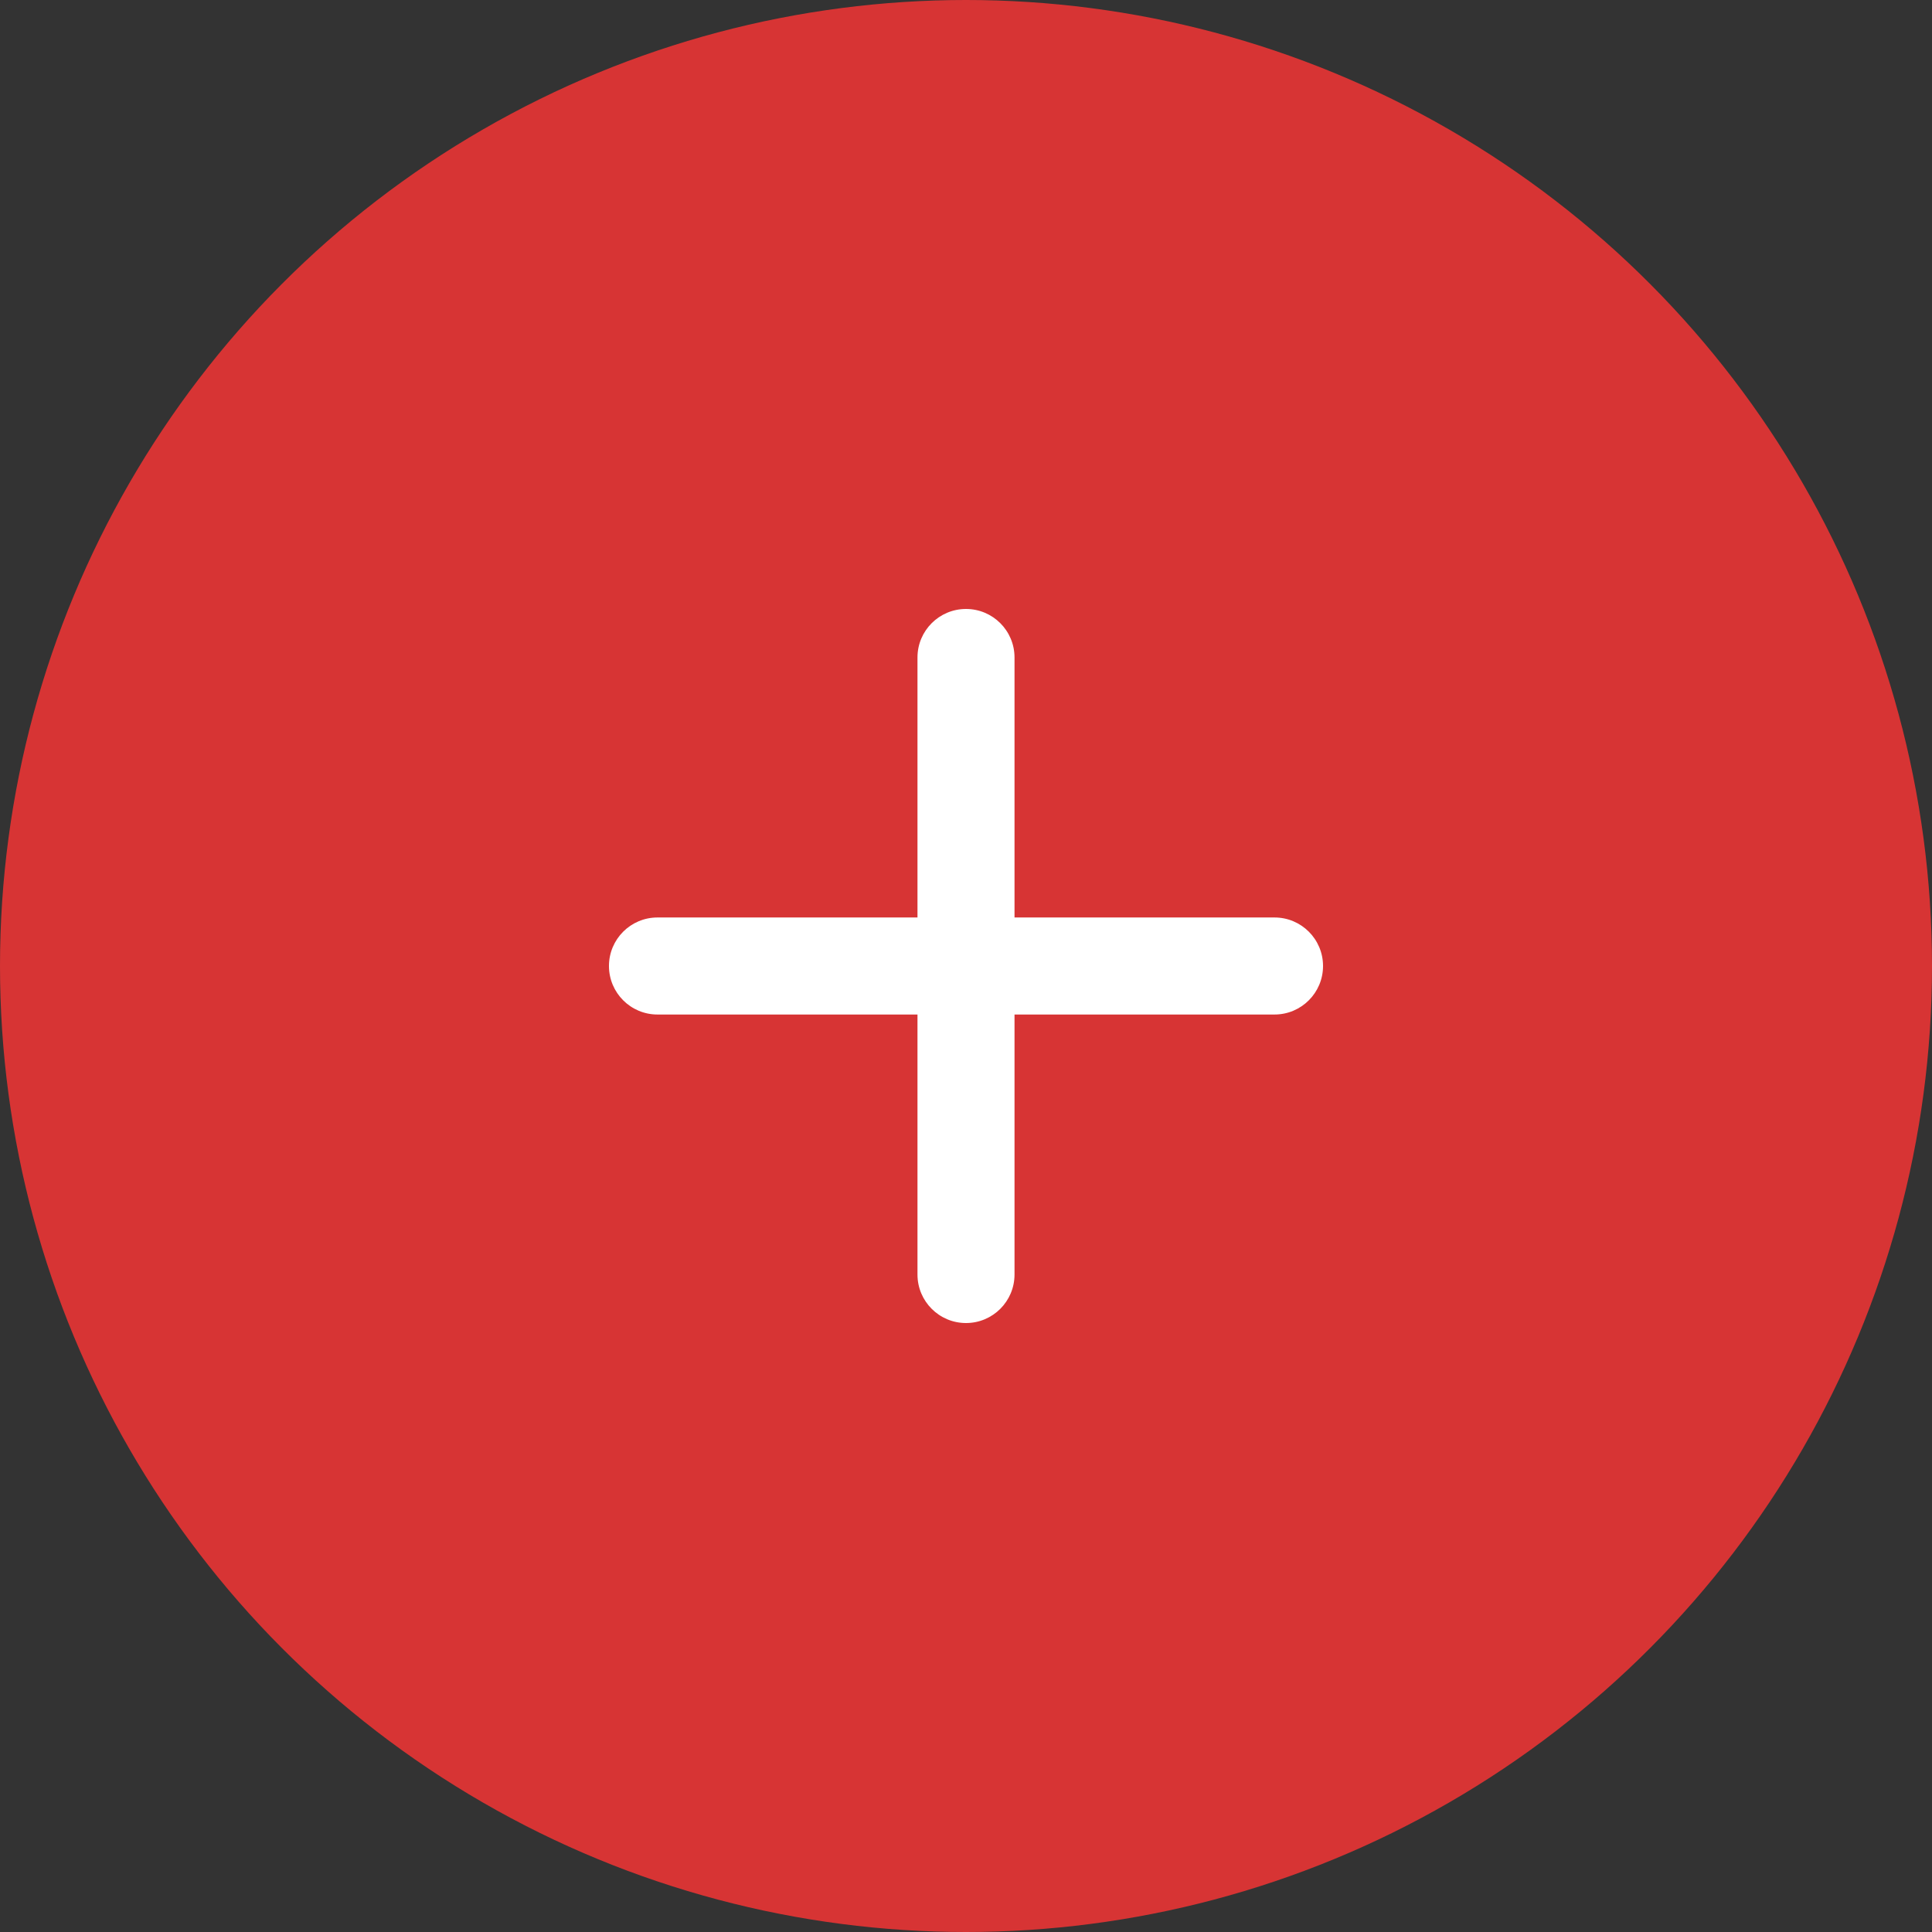
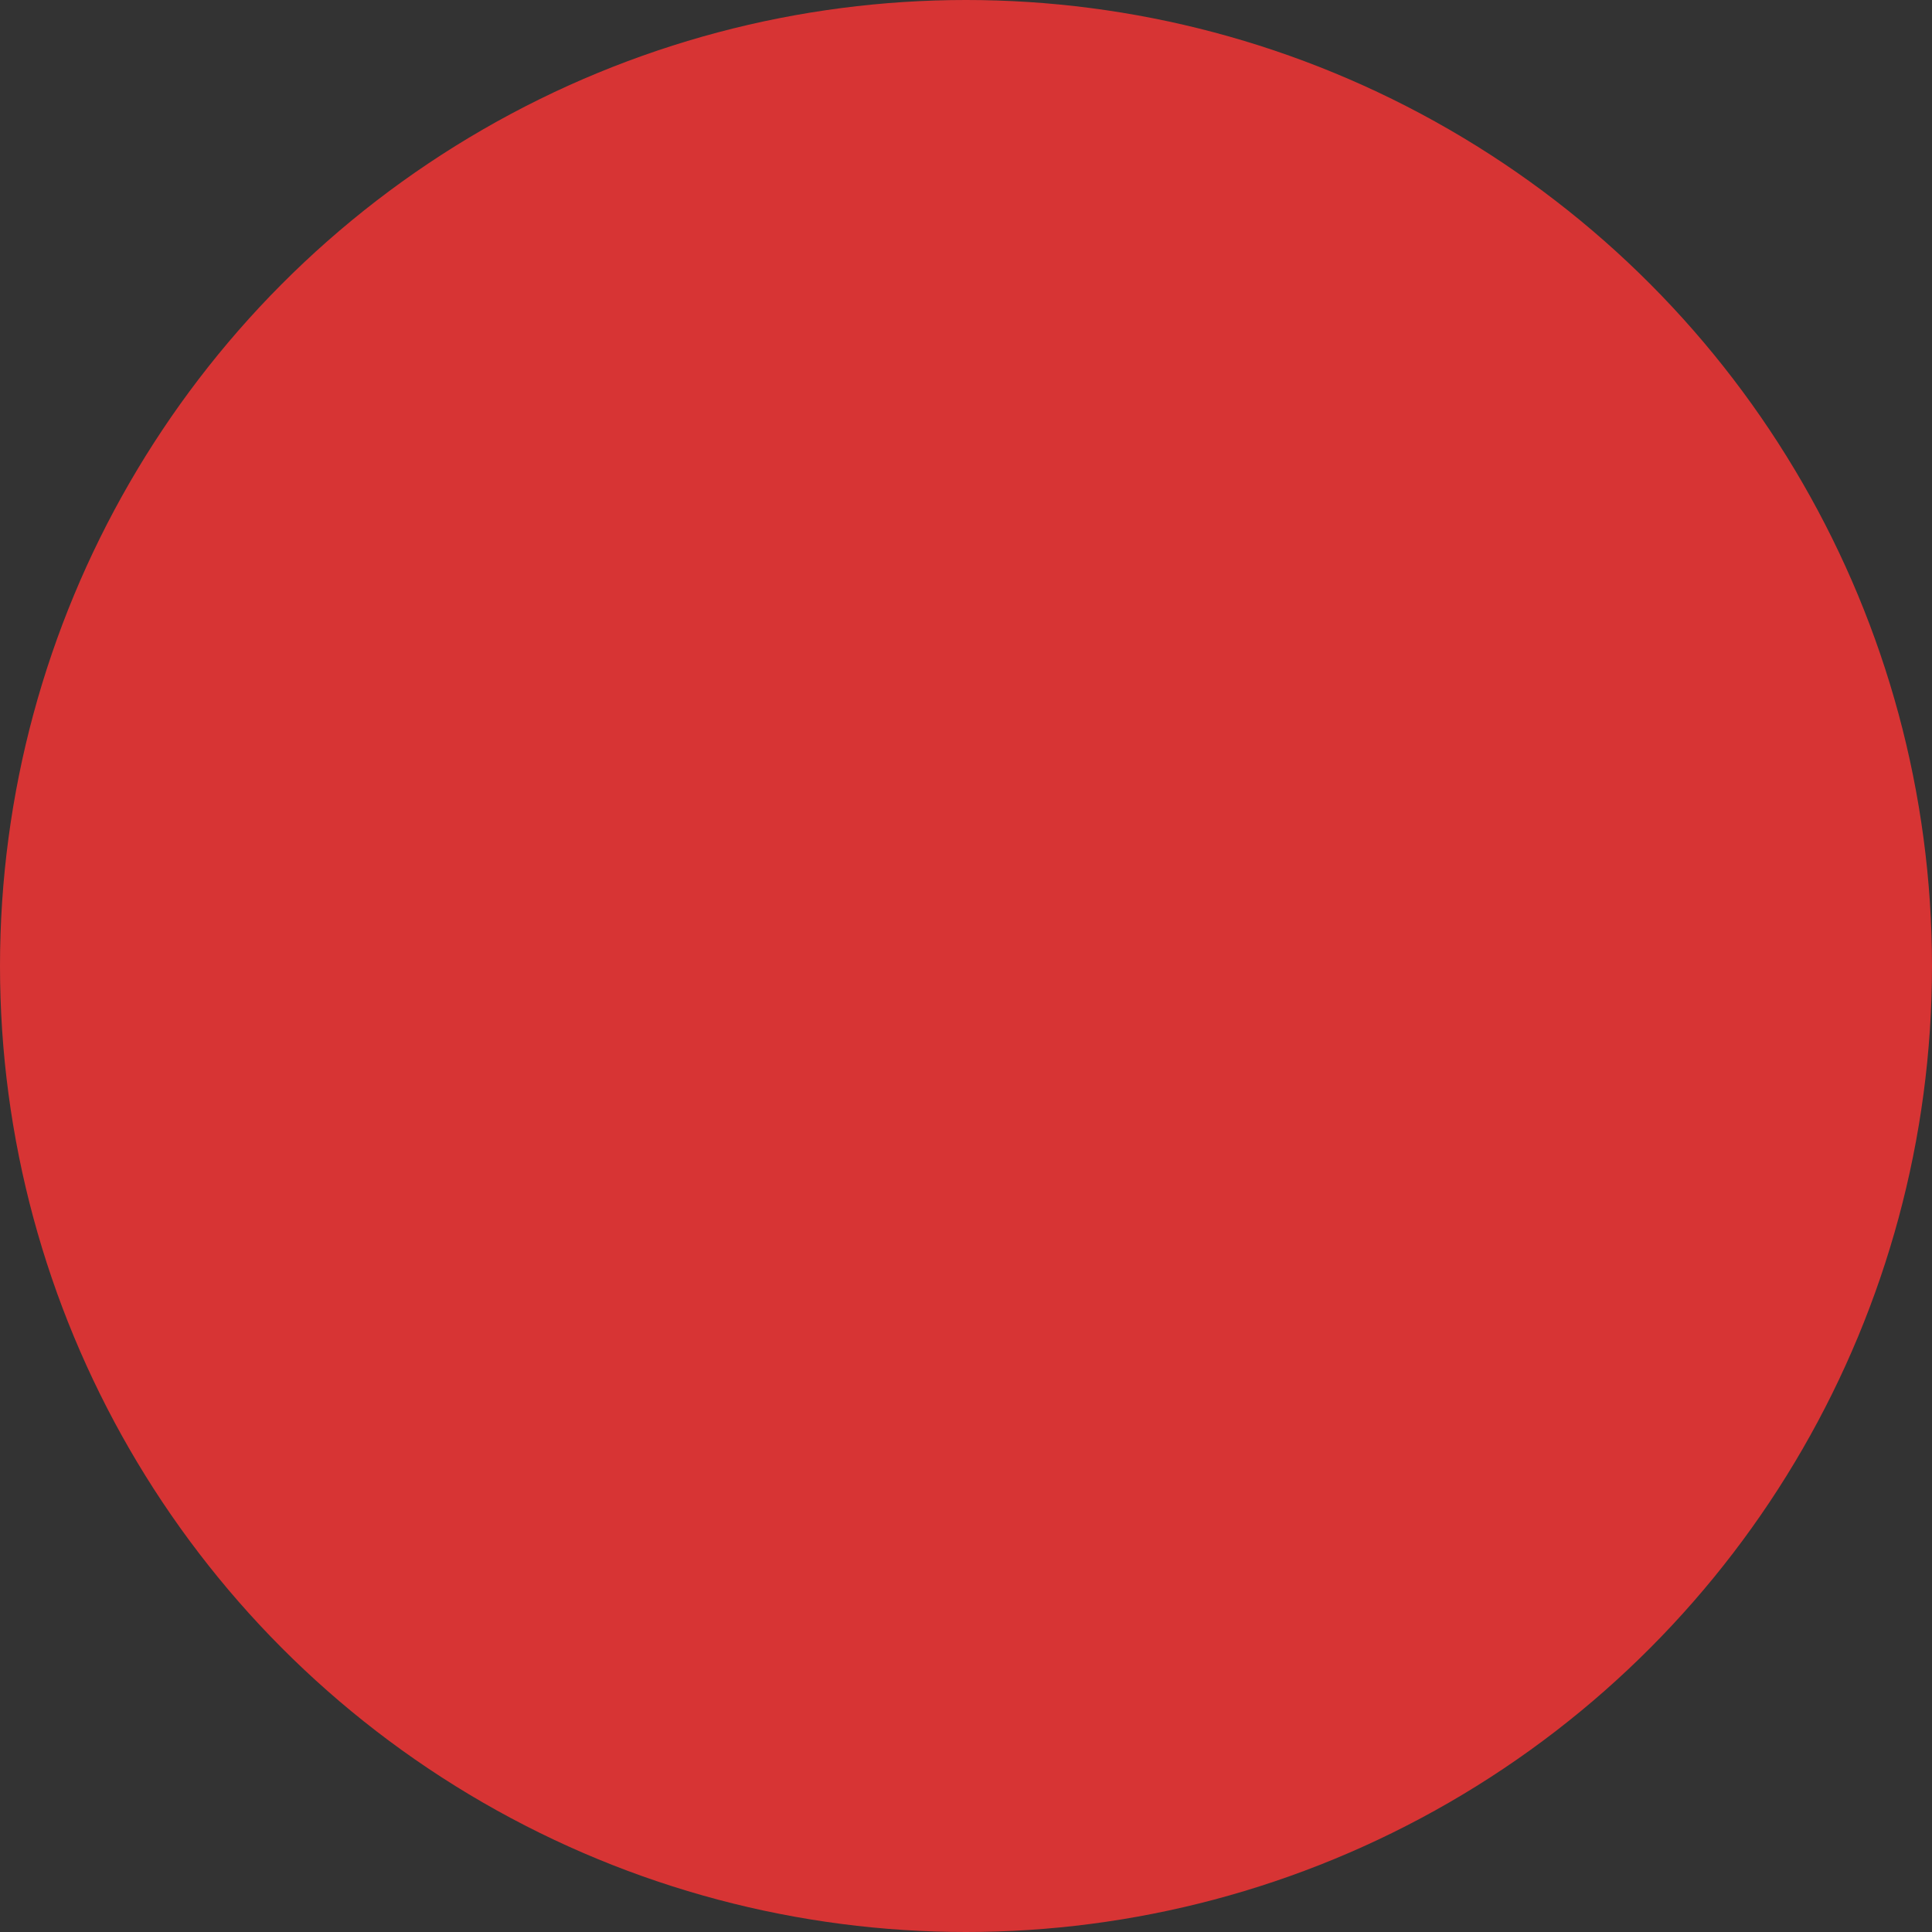
<svg xmlns="http://www.w3.org/2000/svg" width="70" height="70" viewBox="0 0 70 70" fill="none">
  <rect x="0" y="0" width="70" height="70" fill="#333333" stroke="none" />
  <circle cx="35" cy="35" r="35" fill="#D73434" />
-   <path d="M35 47.936C34.029 47.936 33.242 47.149 33.242 46.178V23.822C33.242 22.851 34.029 22.064 35 22.064C35.971 22.064 36.758 22.851 36.758 23.822V46.178C36.758 47.149 35.971 47.936 35 47.936Z" fill="white" />
-   <path d="M46.178 36.758H23.822C22.851 36.758 22.064 35.971 22.064 35C22.064 34.029 22.851 33.242 23.822 33.242H46.178C47.149 33.242 47.936 34.029 47.936 35C47.936 35.971 47.149 36.758 46.178 36.758Z" fill="white" />
</svg>